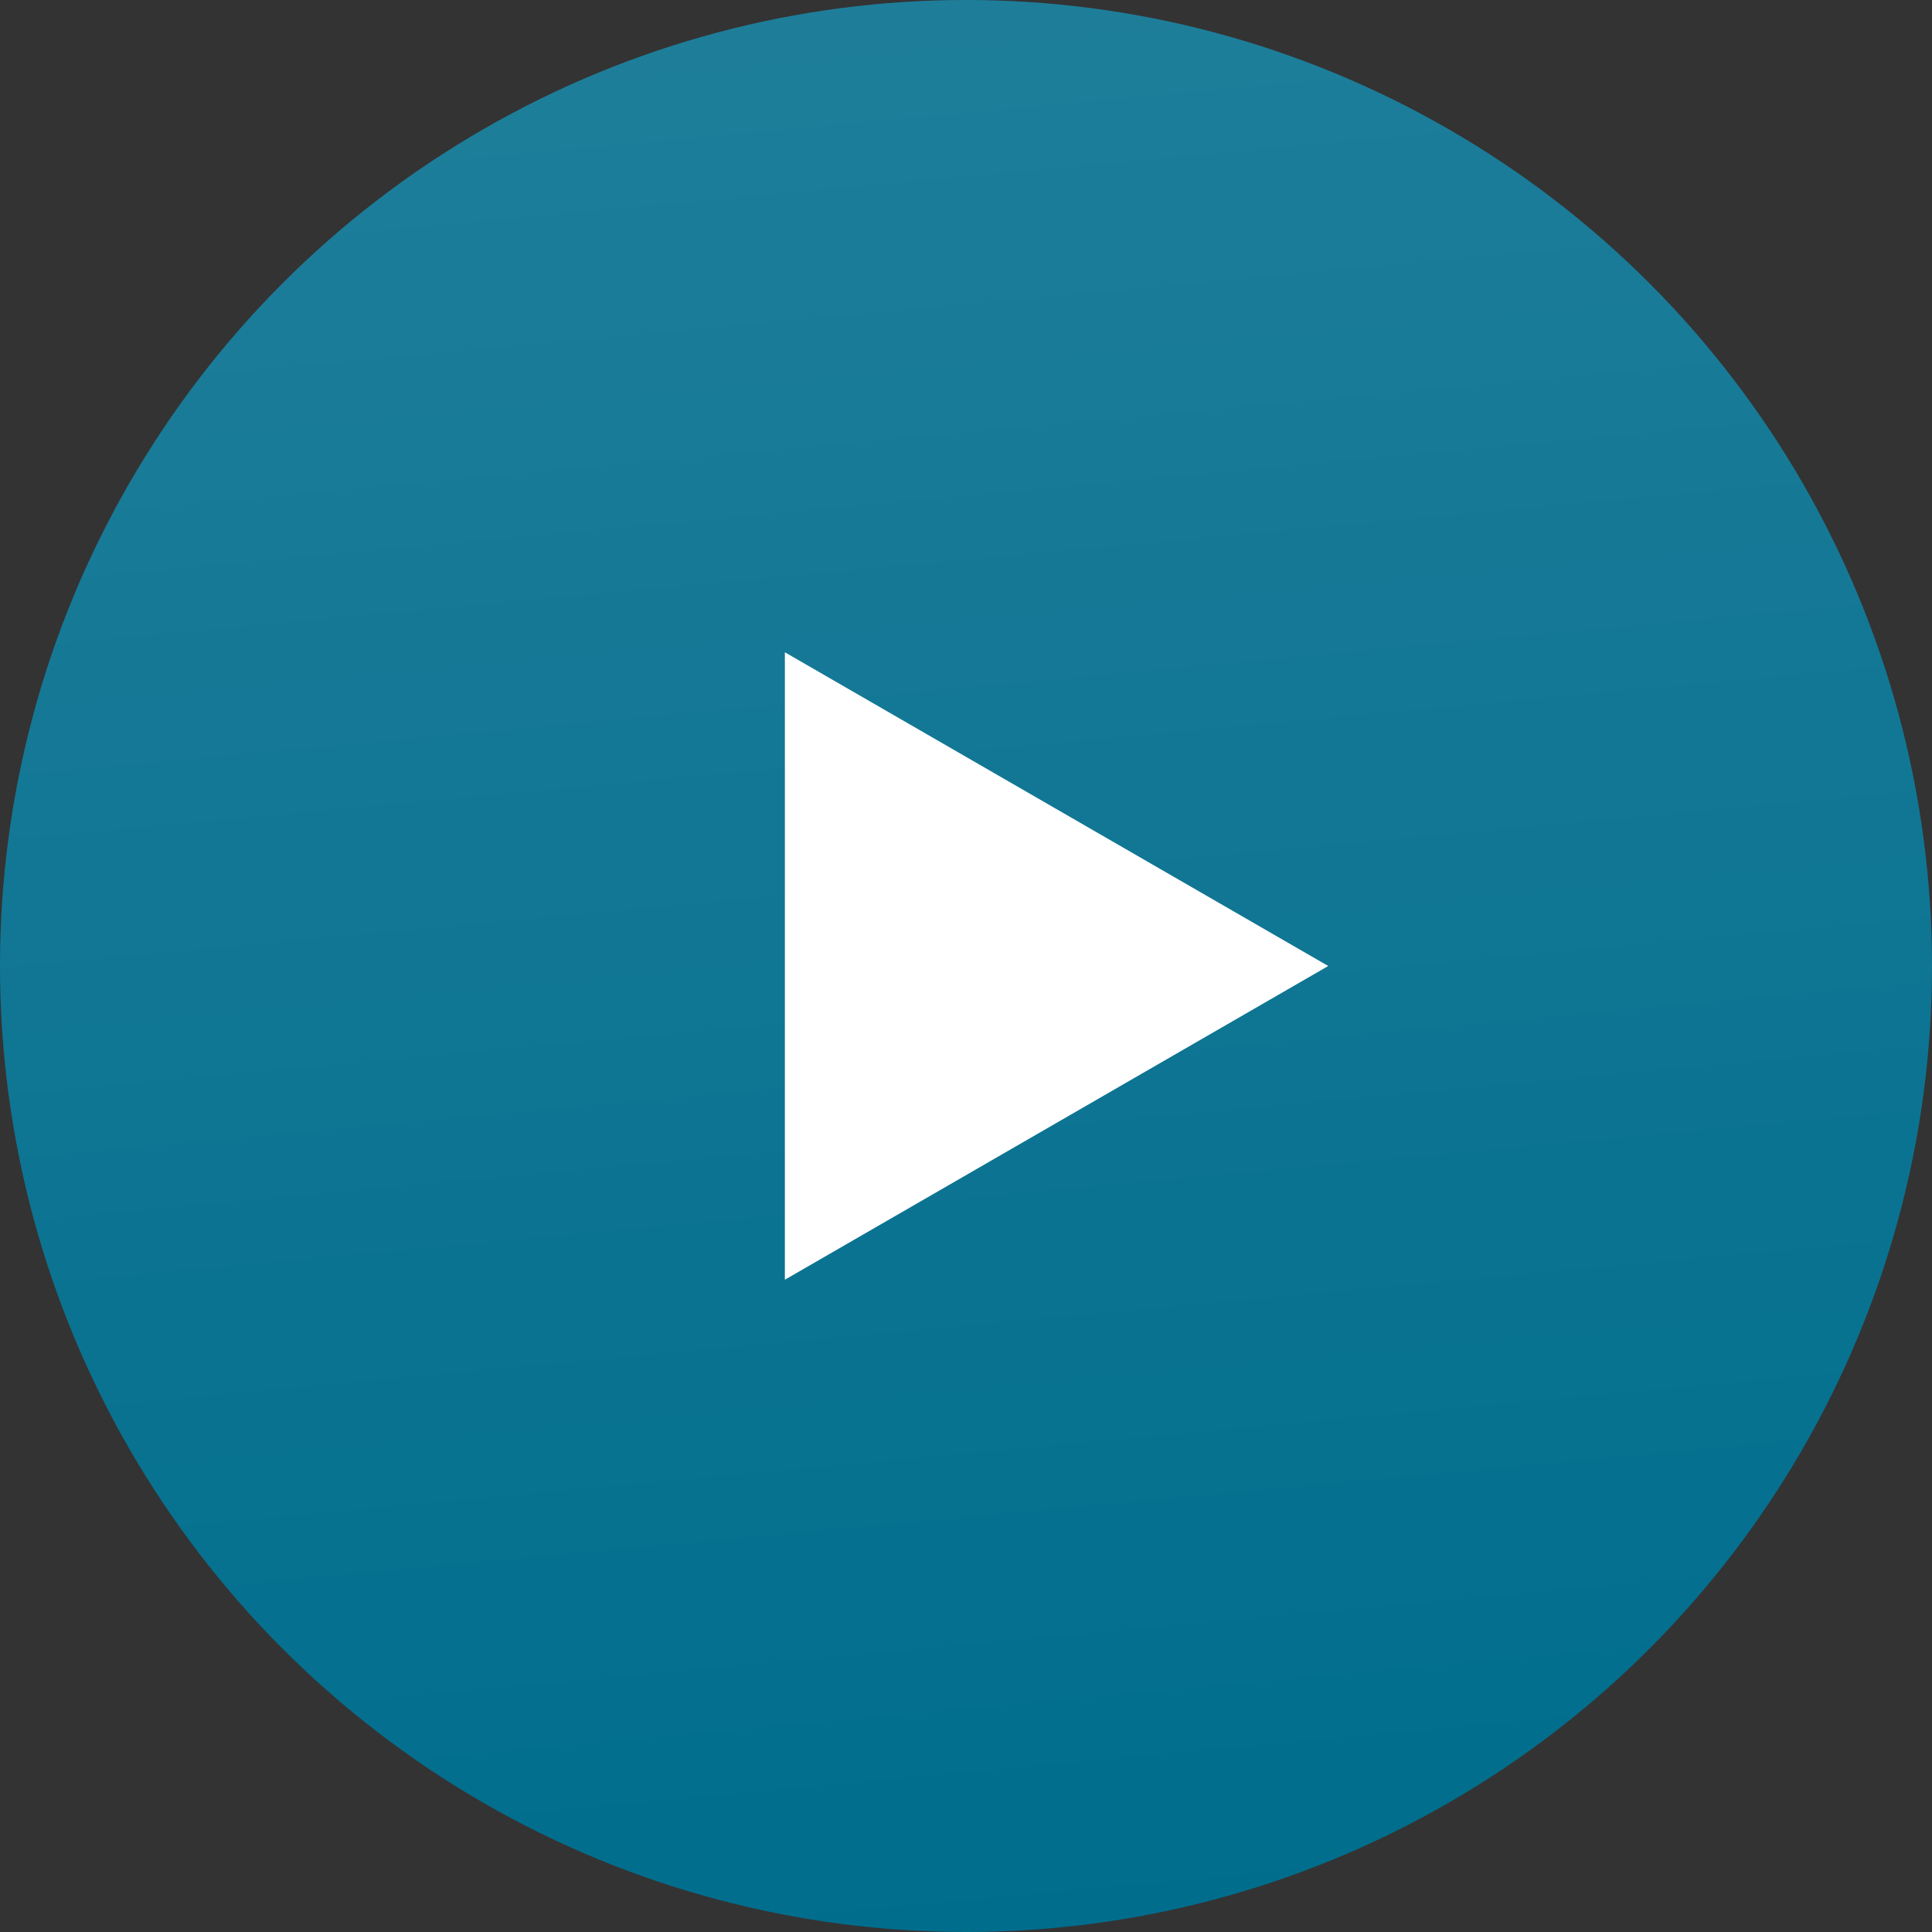
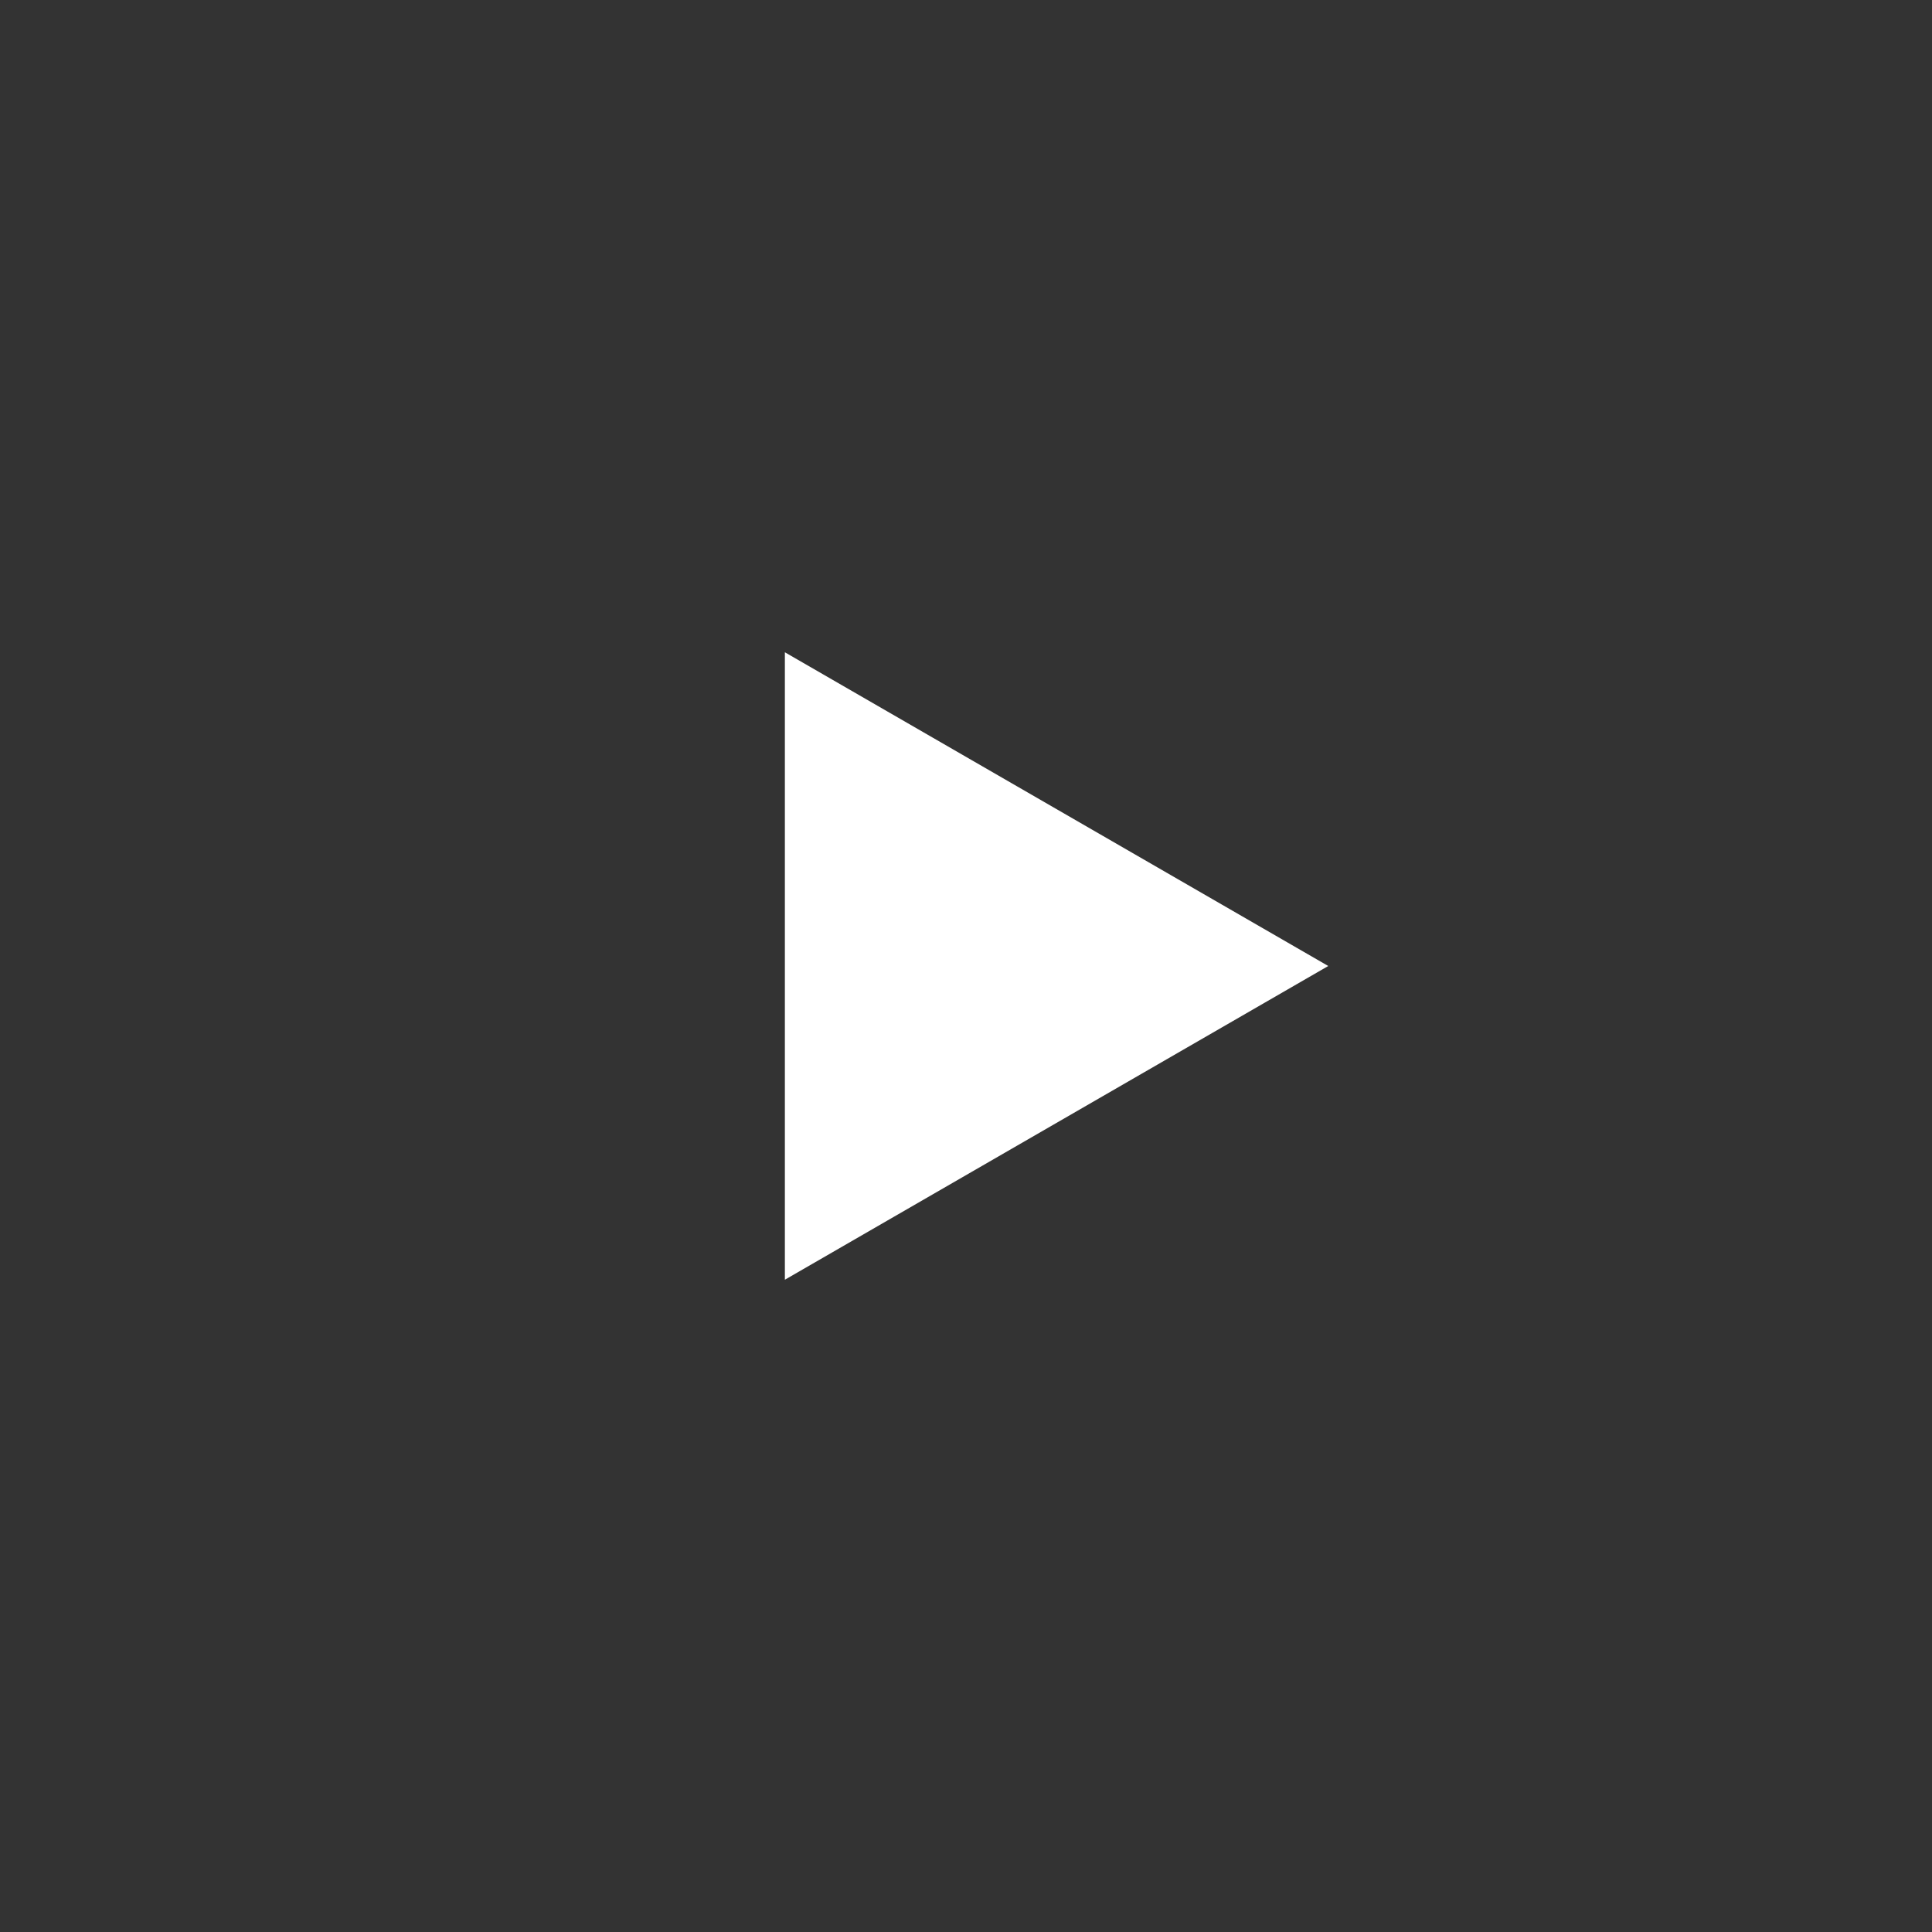
<svg xmlns="http://www.w3.org/2000/svg" width="120" height="120" viewBox="0 0 120 120" fill="none">
  <rect x="0" y="0" width="120" height="120" fill="#333333" stroke="none" />
-   <circle cx="60" cy="60" r="60" fill="#006D8D" />
-   <circle cx="60" cy="60" r="60" fill="url(#paint0_linear_104_2)" fill-opacity="0.15" />
  <path d="M82.5 60L48.75 79.486L48.75 40.514L82.5 60Z" fill="white" />
  <defs>
    <linearGradient id="paint0_linear_104_2" x1="46.125" y1="-30.375" x2="60" y2="120" gradientUnits="userSpaceOnUse">
      <stop stop-color="white" />
      <stop offset="1" stop-color="white" stop-opacity="0" />
    </linearGradient>
  </defs>
</svg>